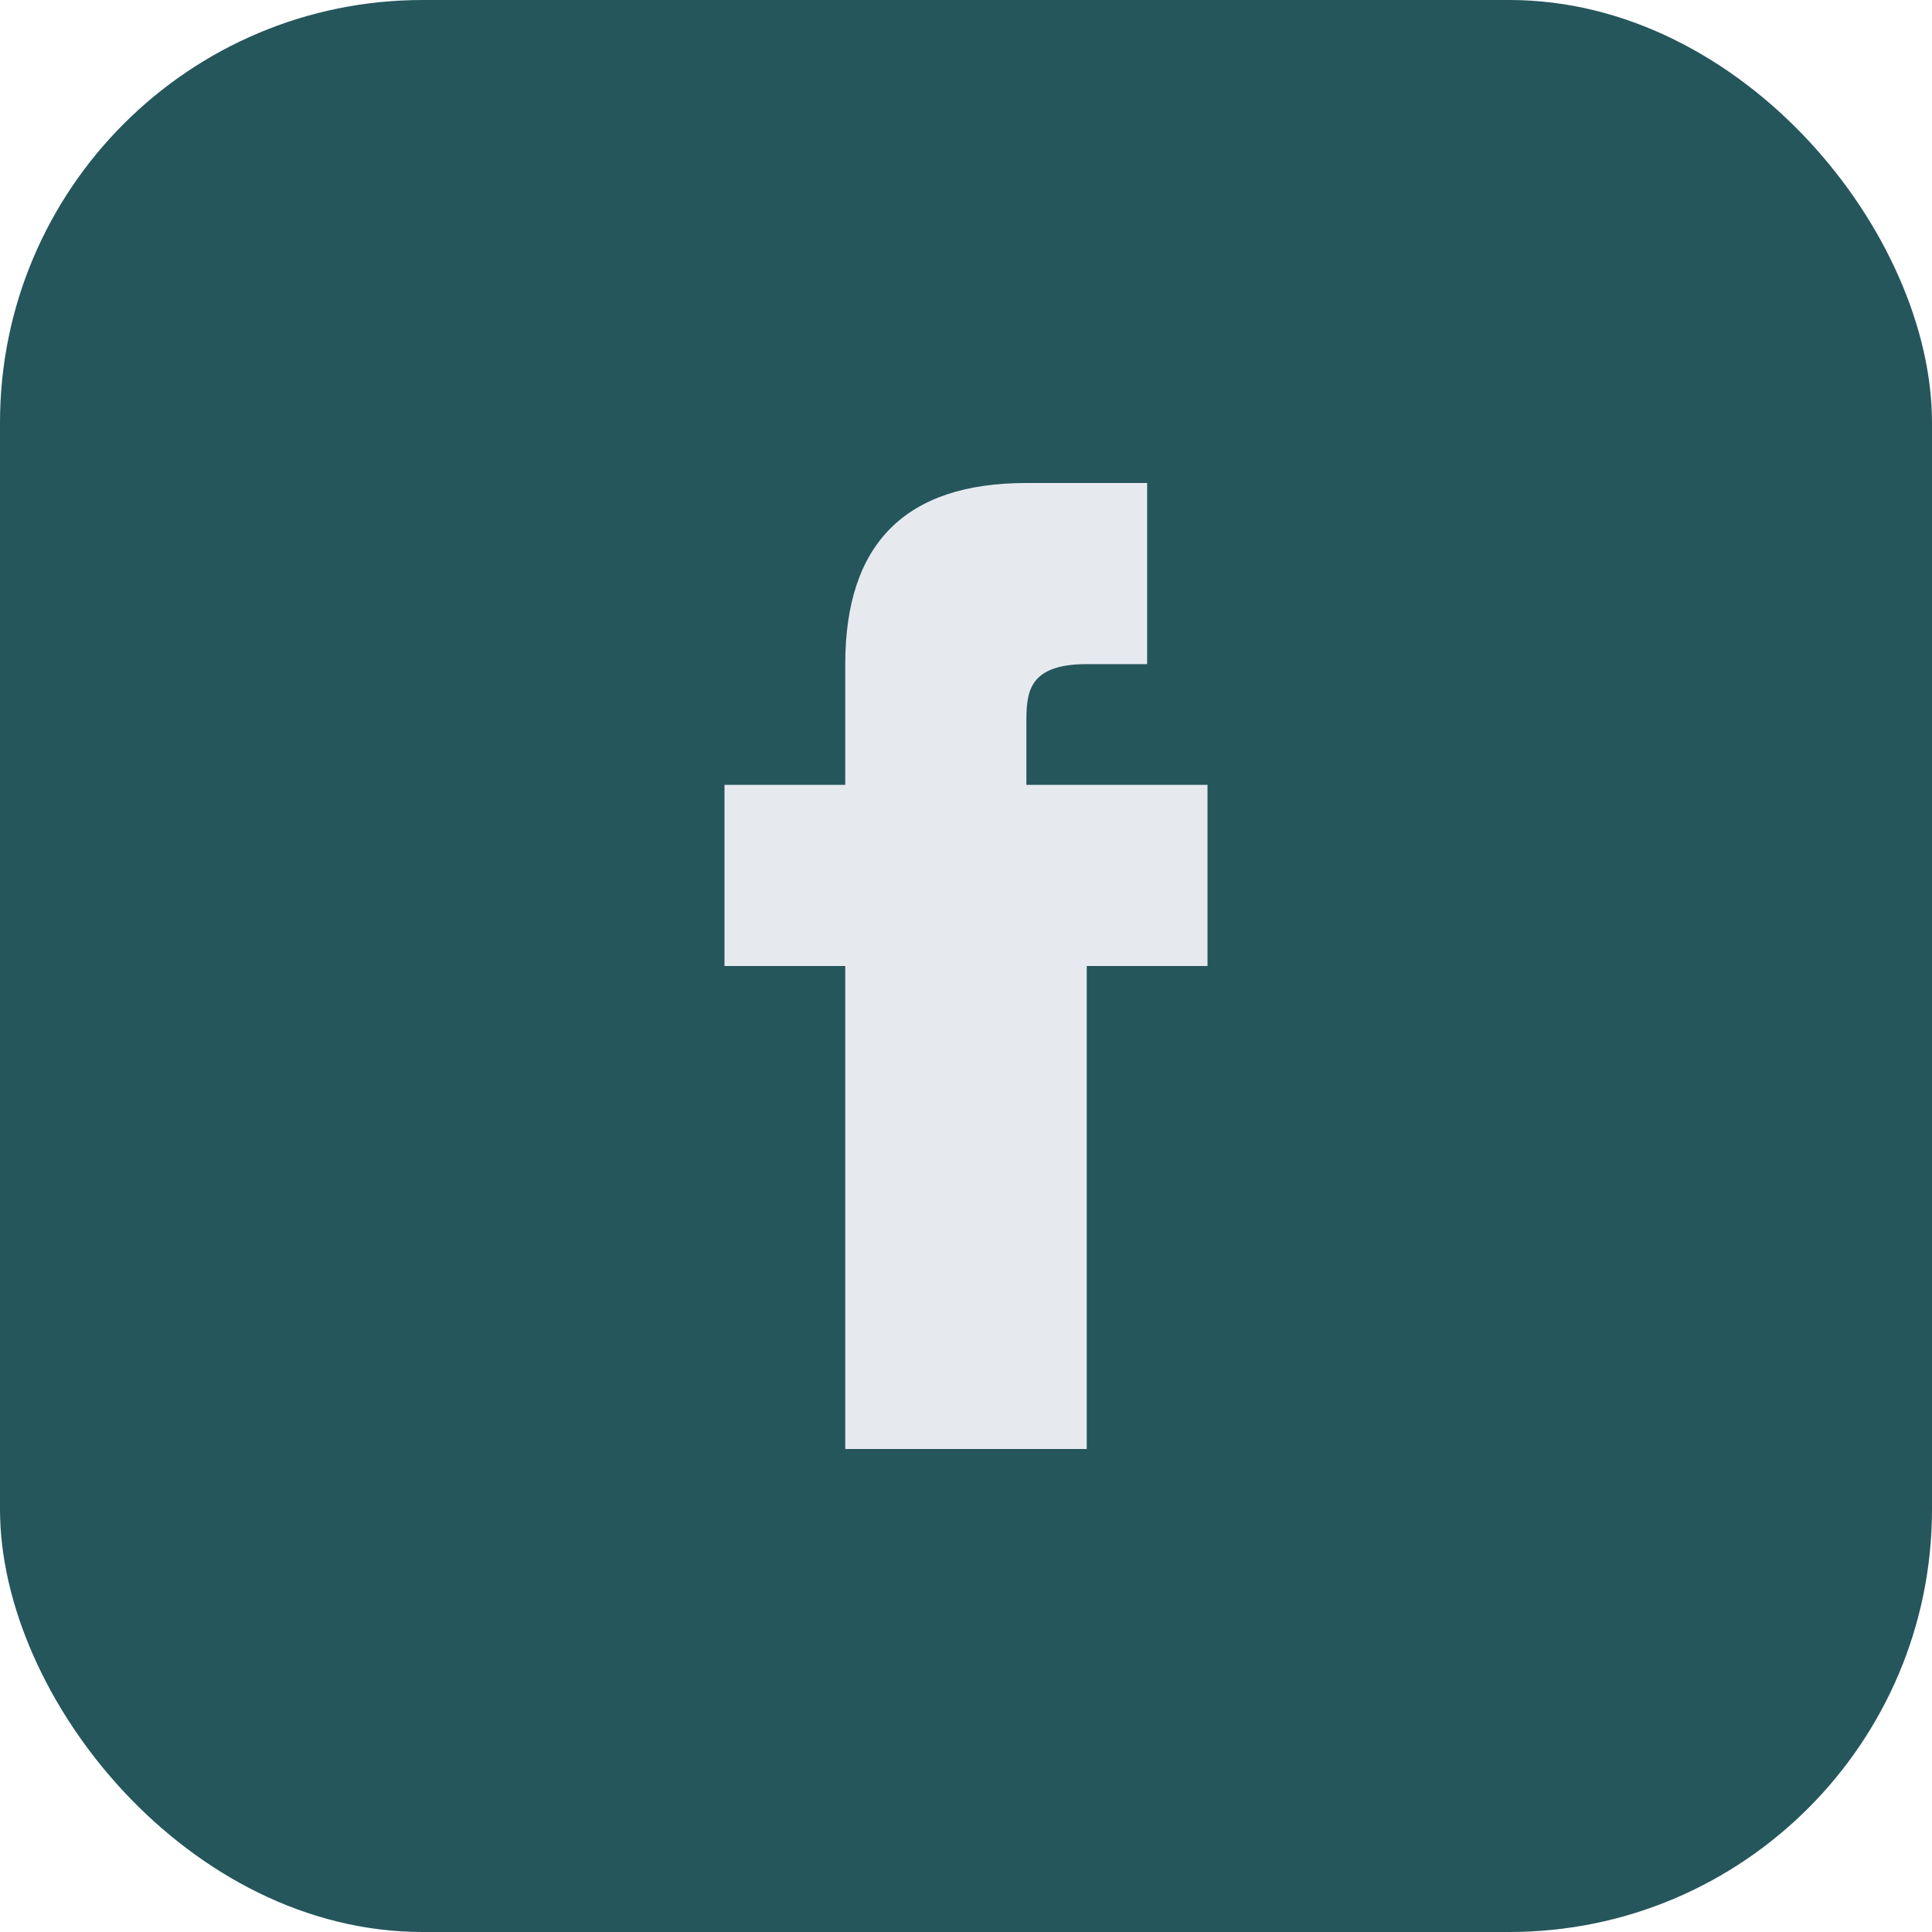
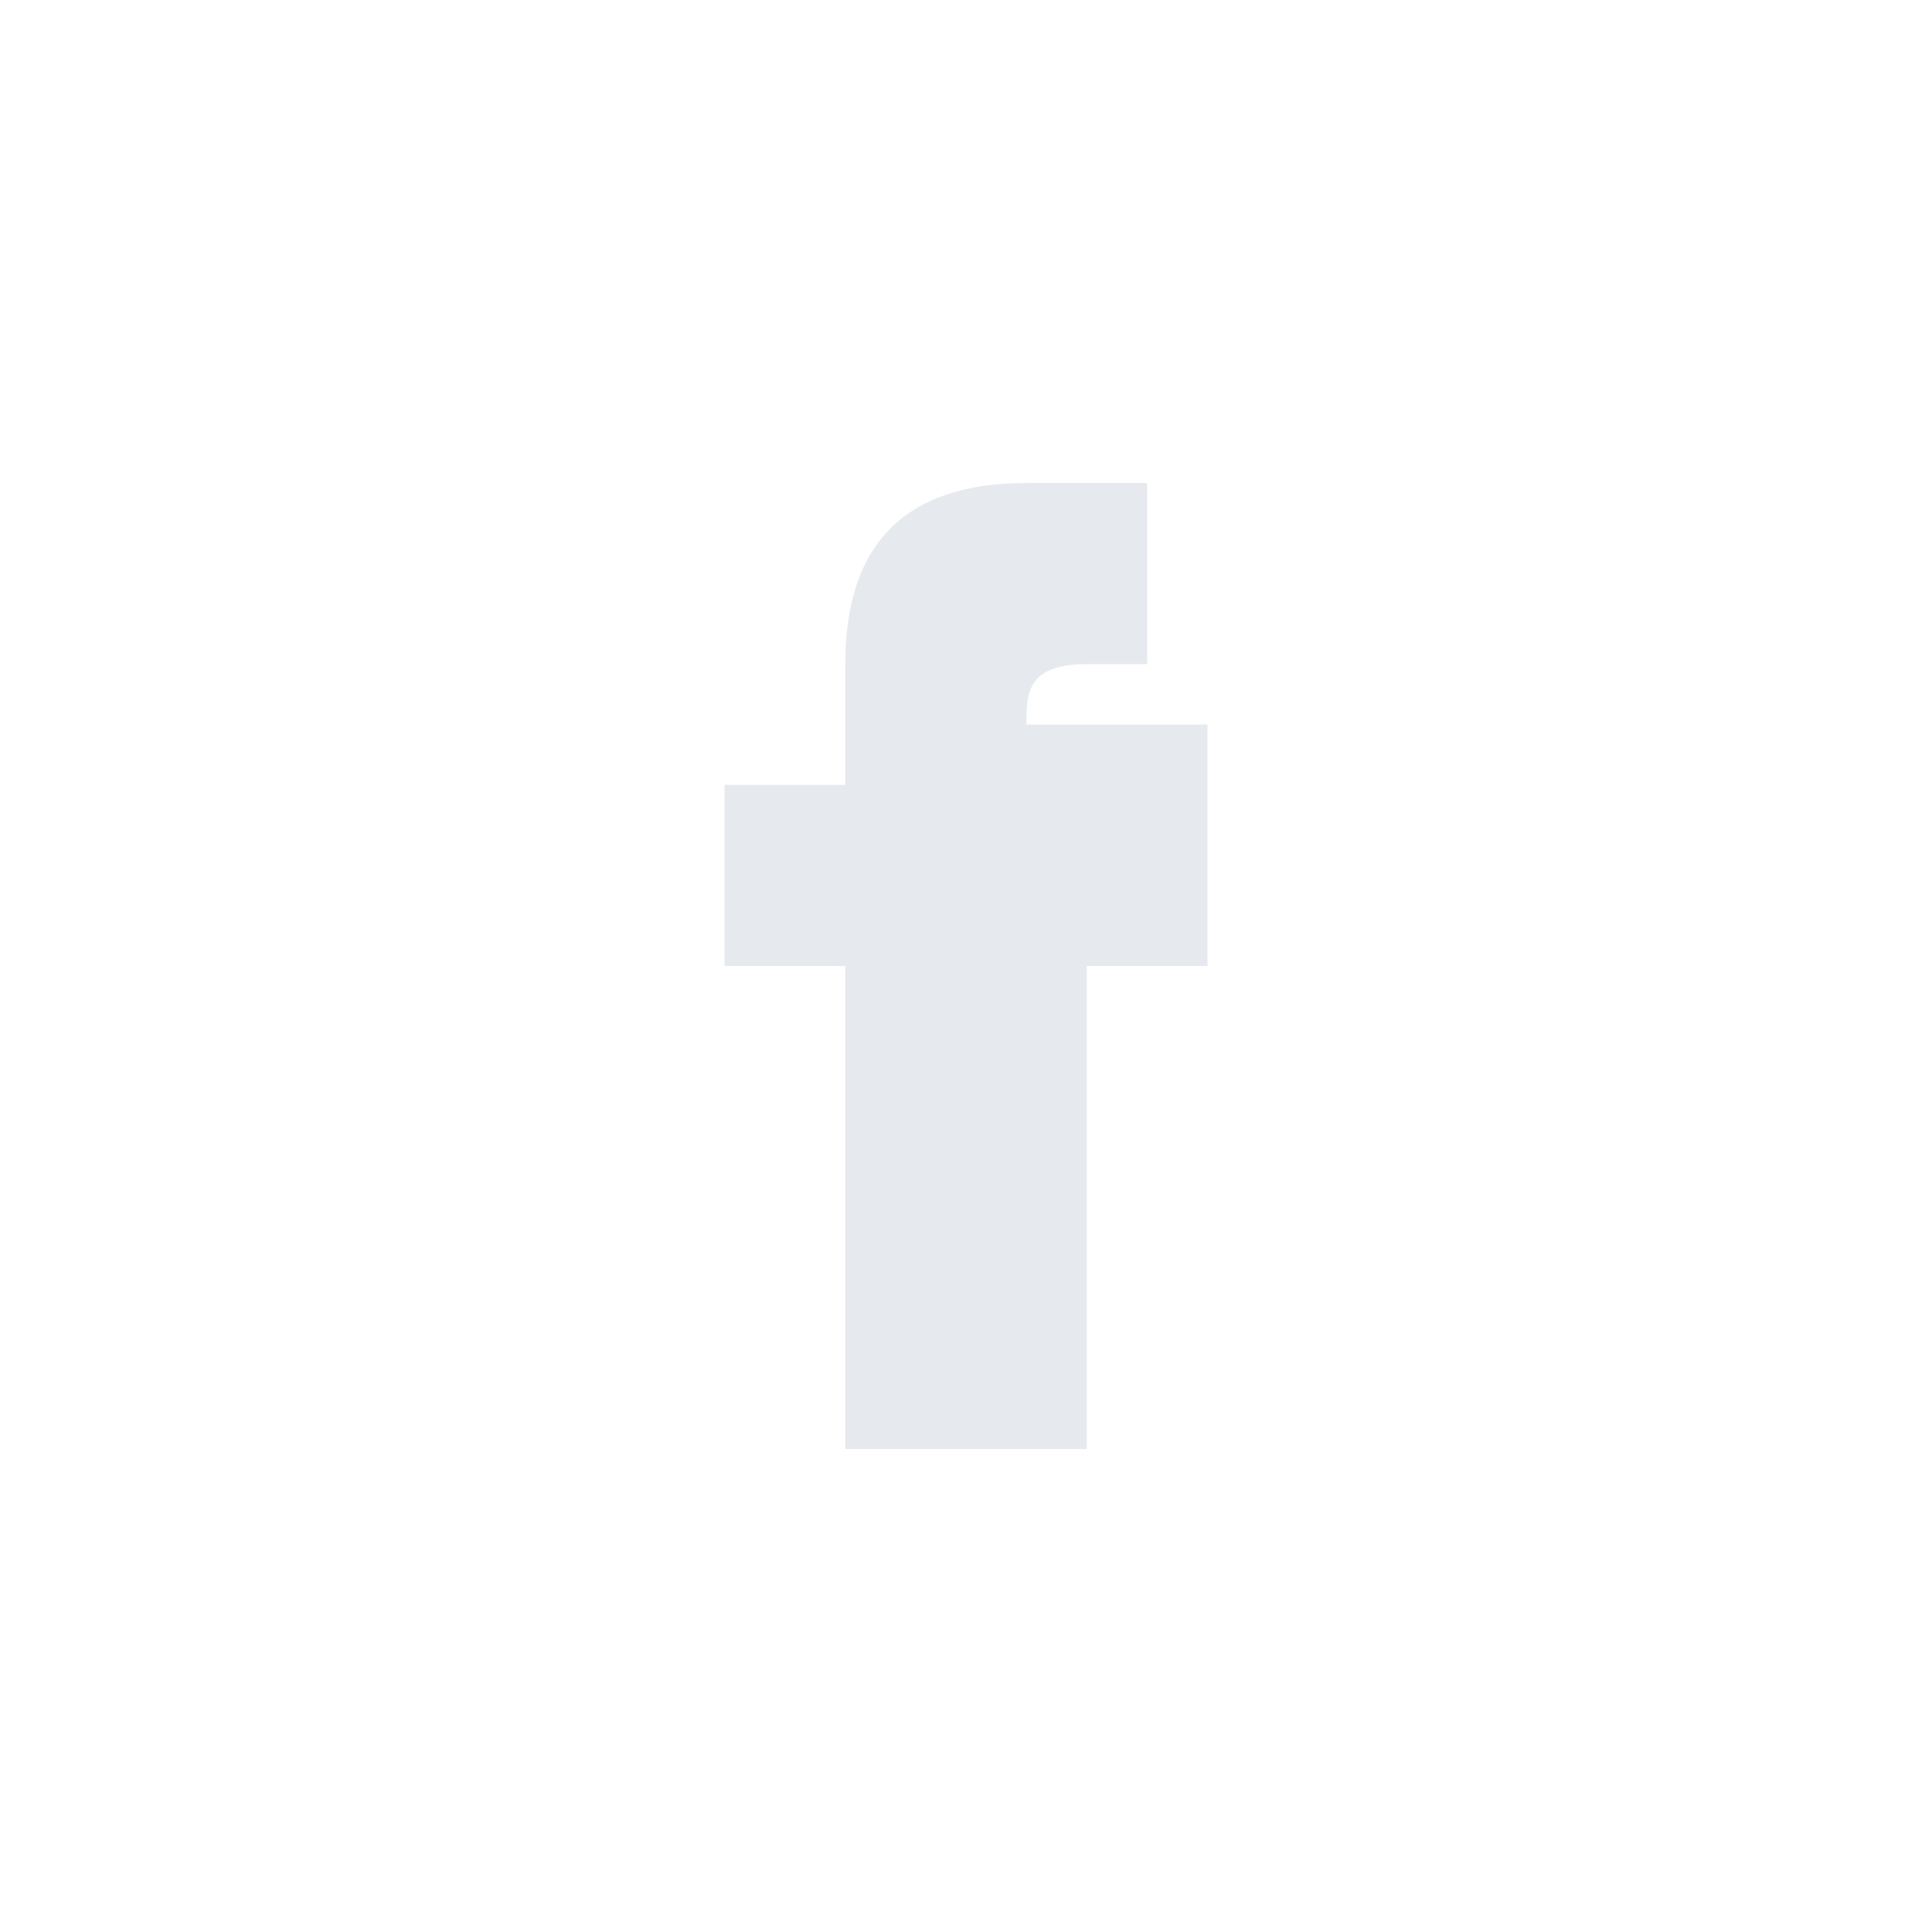
<svg xmlns="http://www.w3.org/2000/svg" width="32" height="32" viewBox="0 0 32 32">
-   <rect width="32" height="32" rx="7" fill="#25565C" />
-   <path d="M20 16h-2v8h-4v-8h-2v-3h2v-2c0-2 1-3 3-3h2v3h-1c-1 0-1 .5-1 1v1h3z" fill="#E6EAEF" />
+   <path d="M20 16h-2v8h-4v-8h-2v-3h2v-2c0-2 1-3 3-3h2v3h-1c-1 0-1 .5-1 1h3z" fill="#E6EAEF" />
</svg>